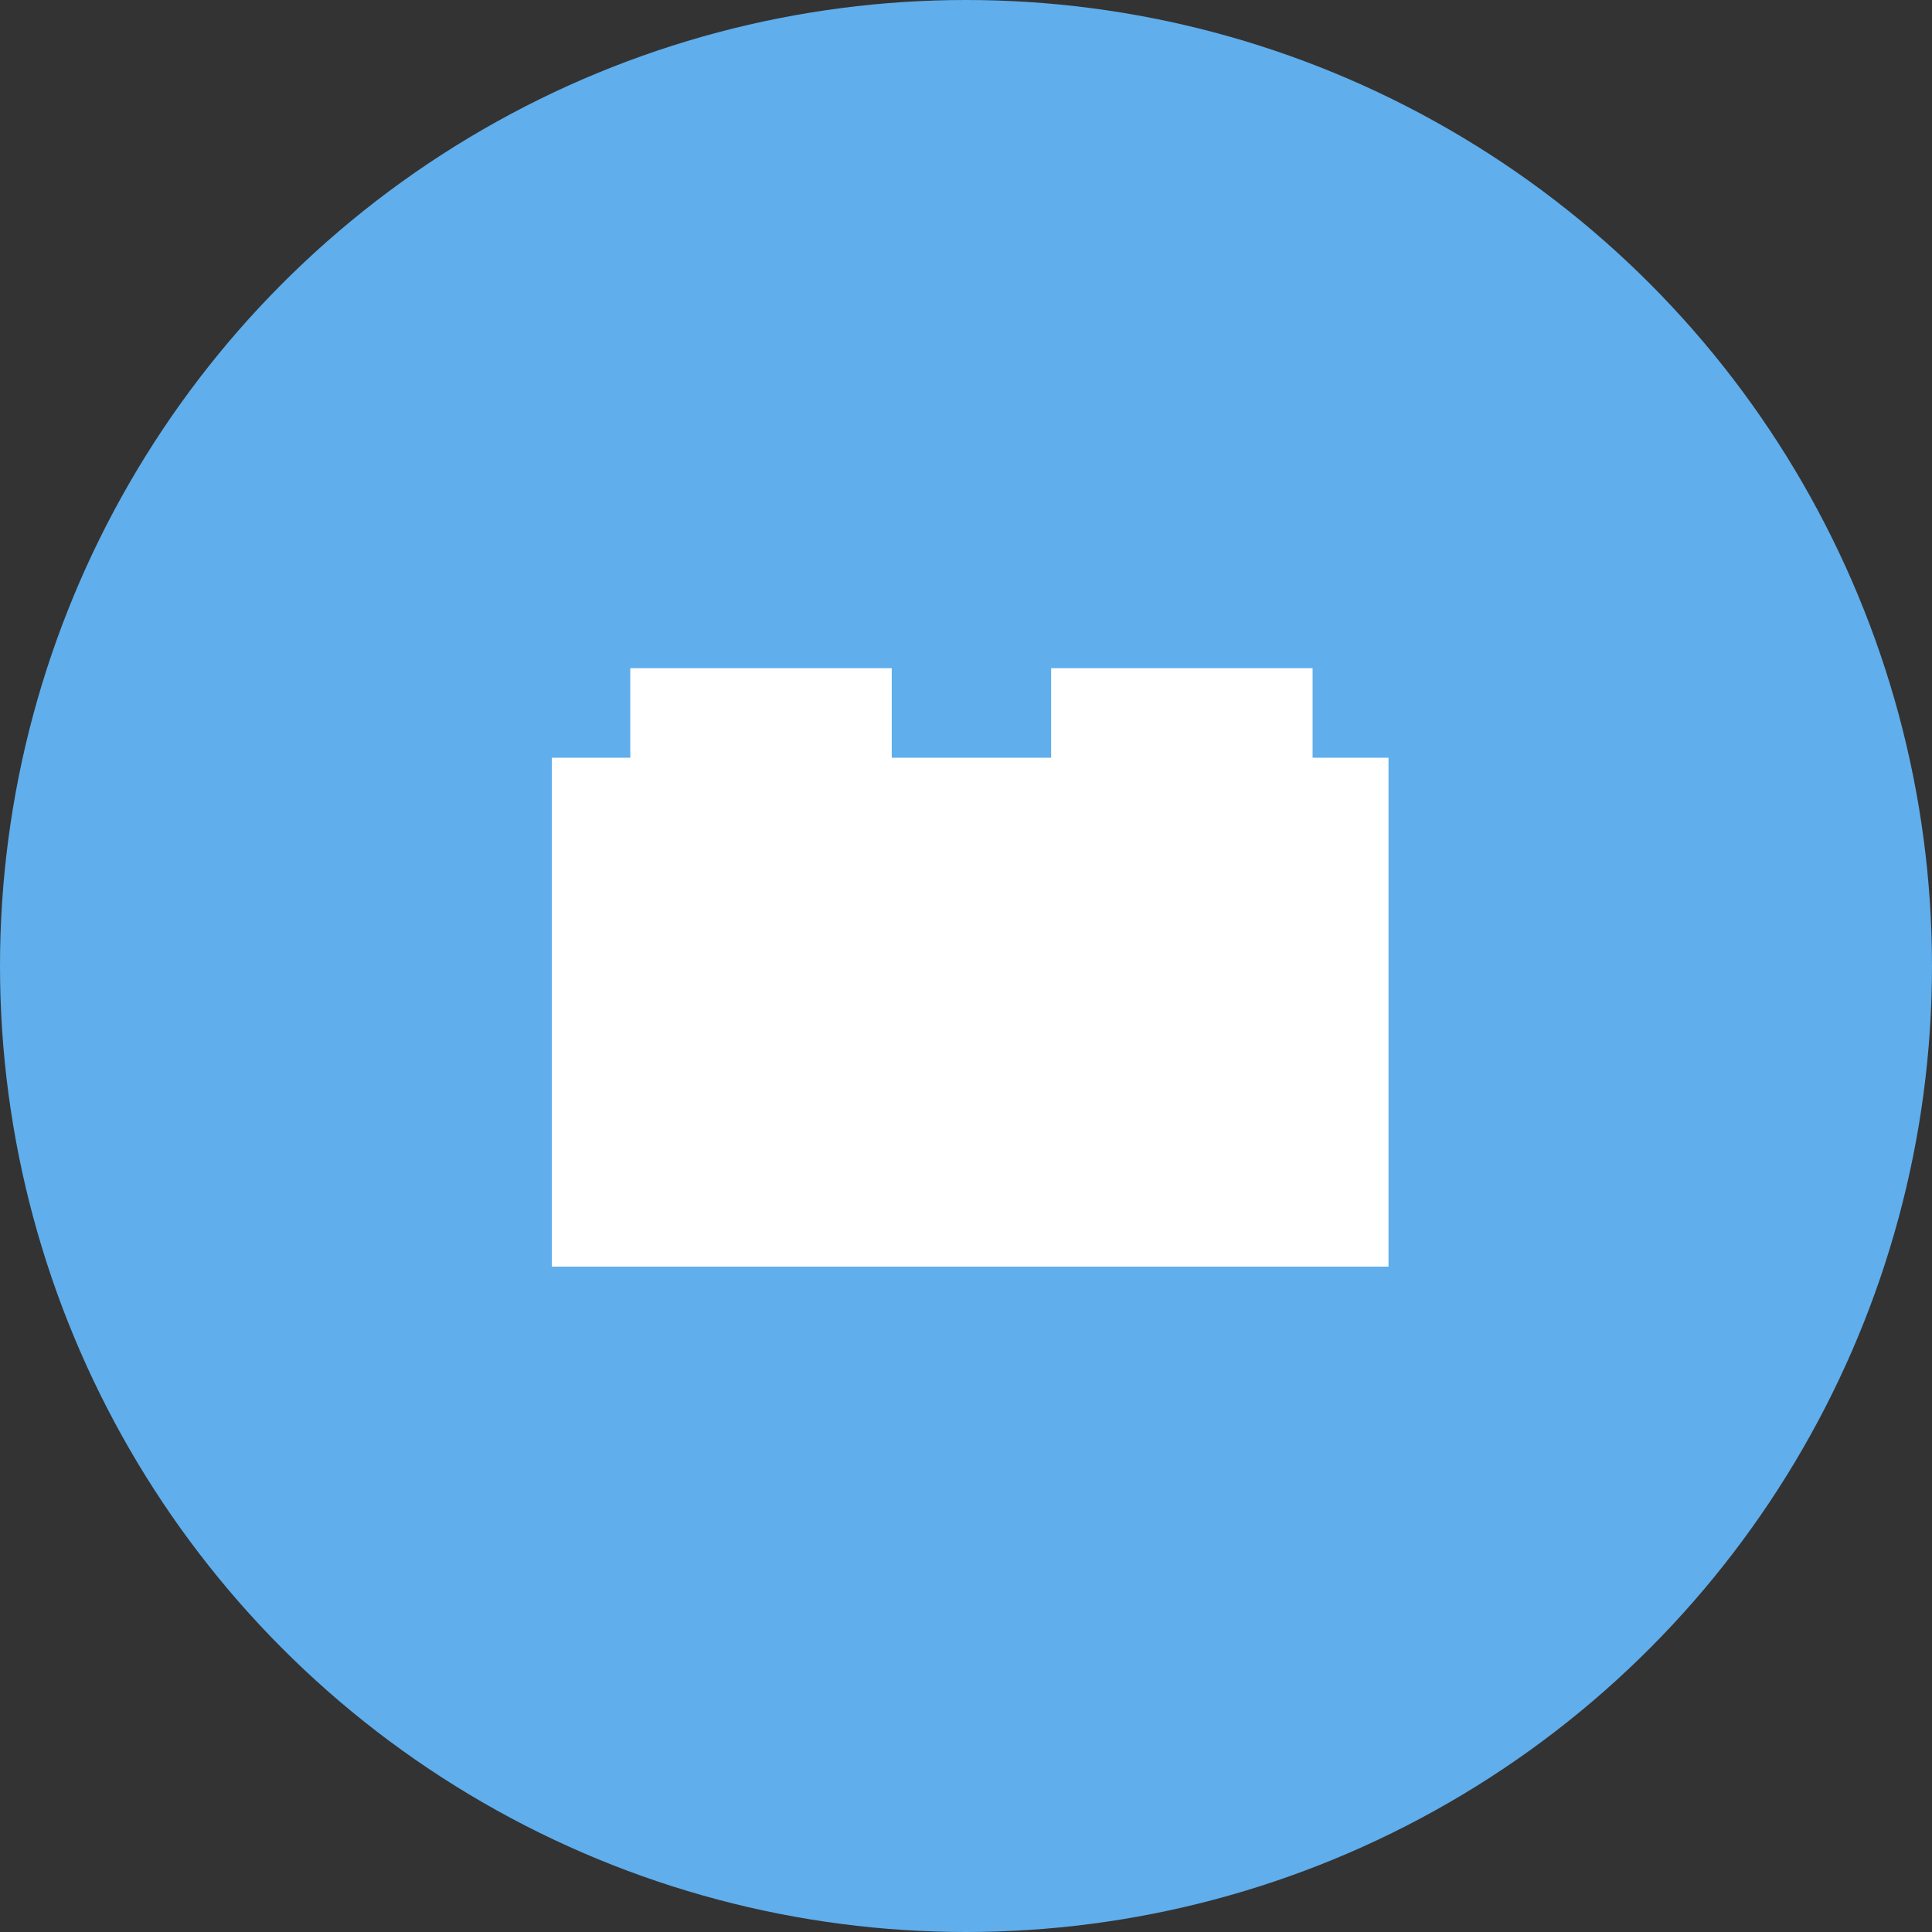
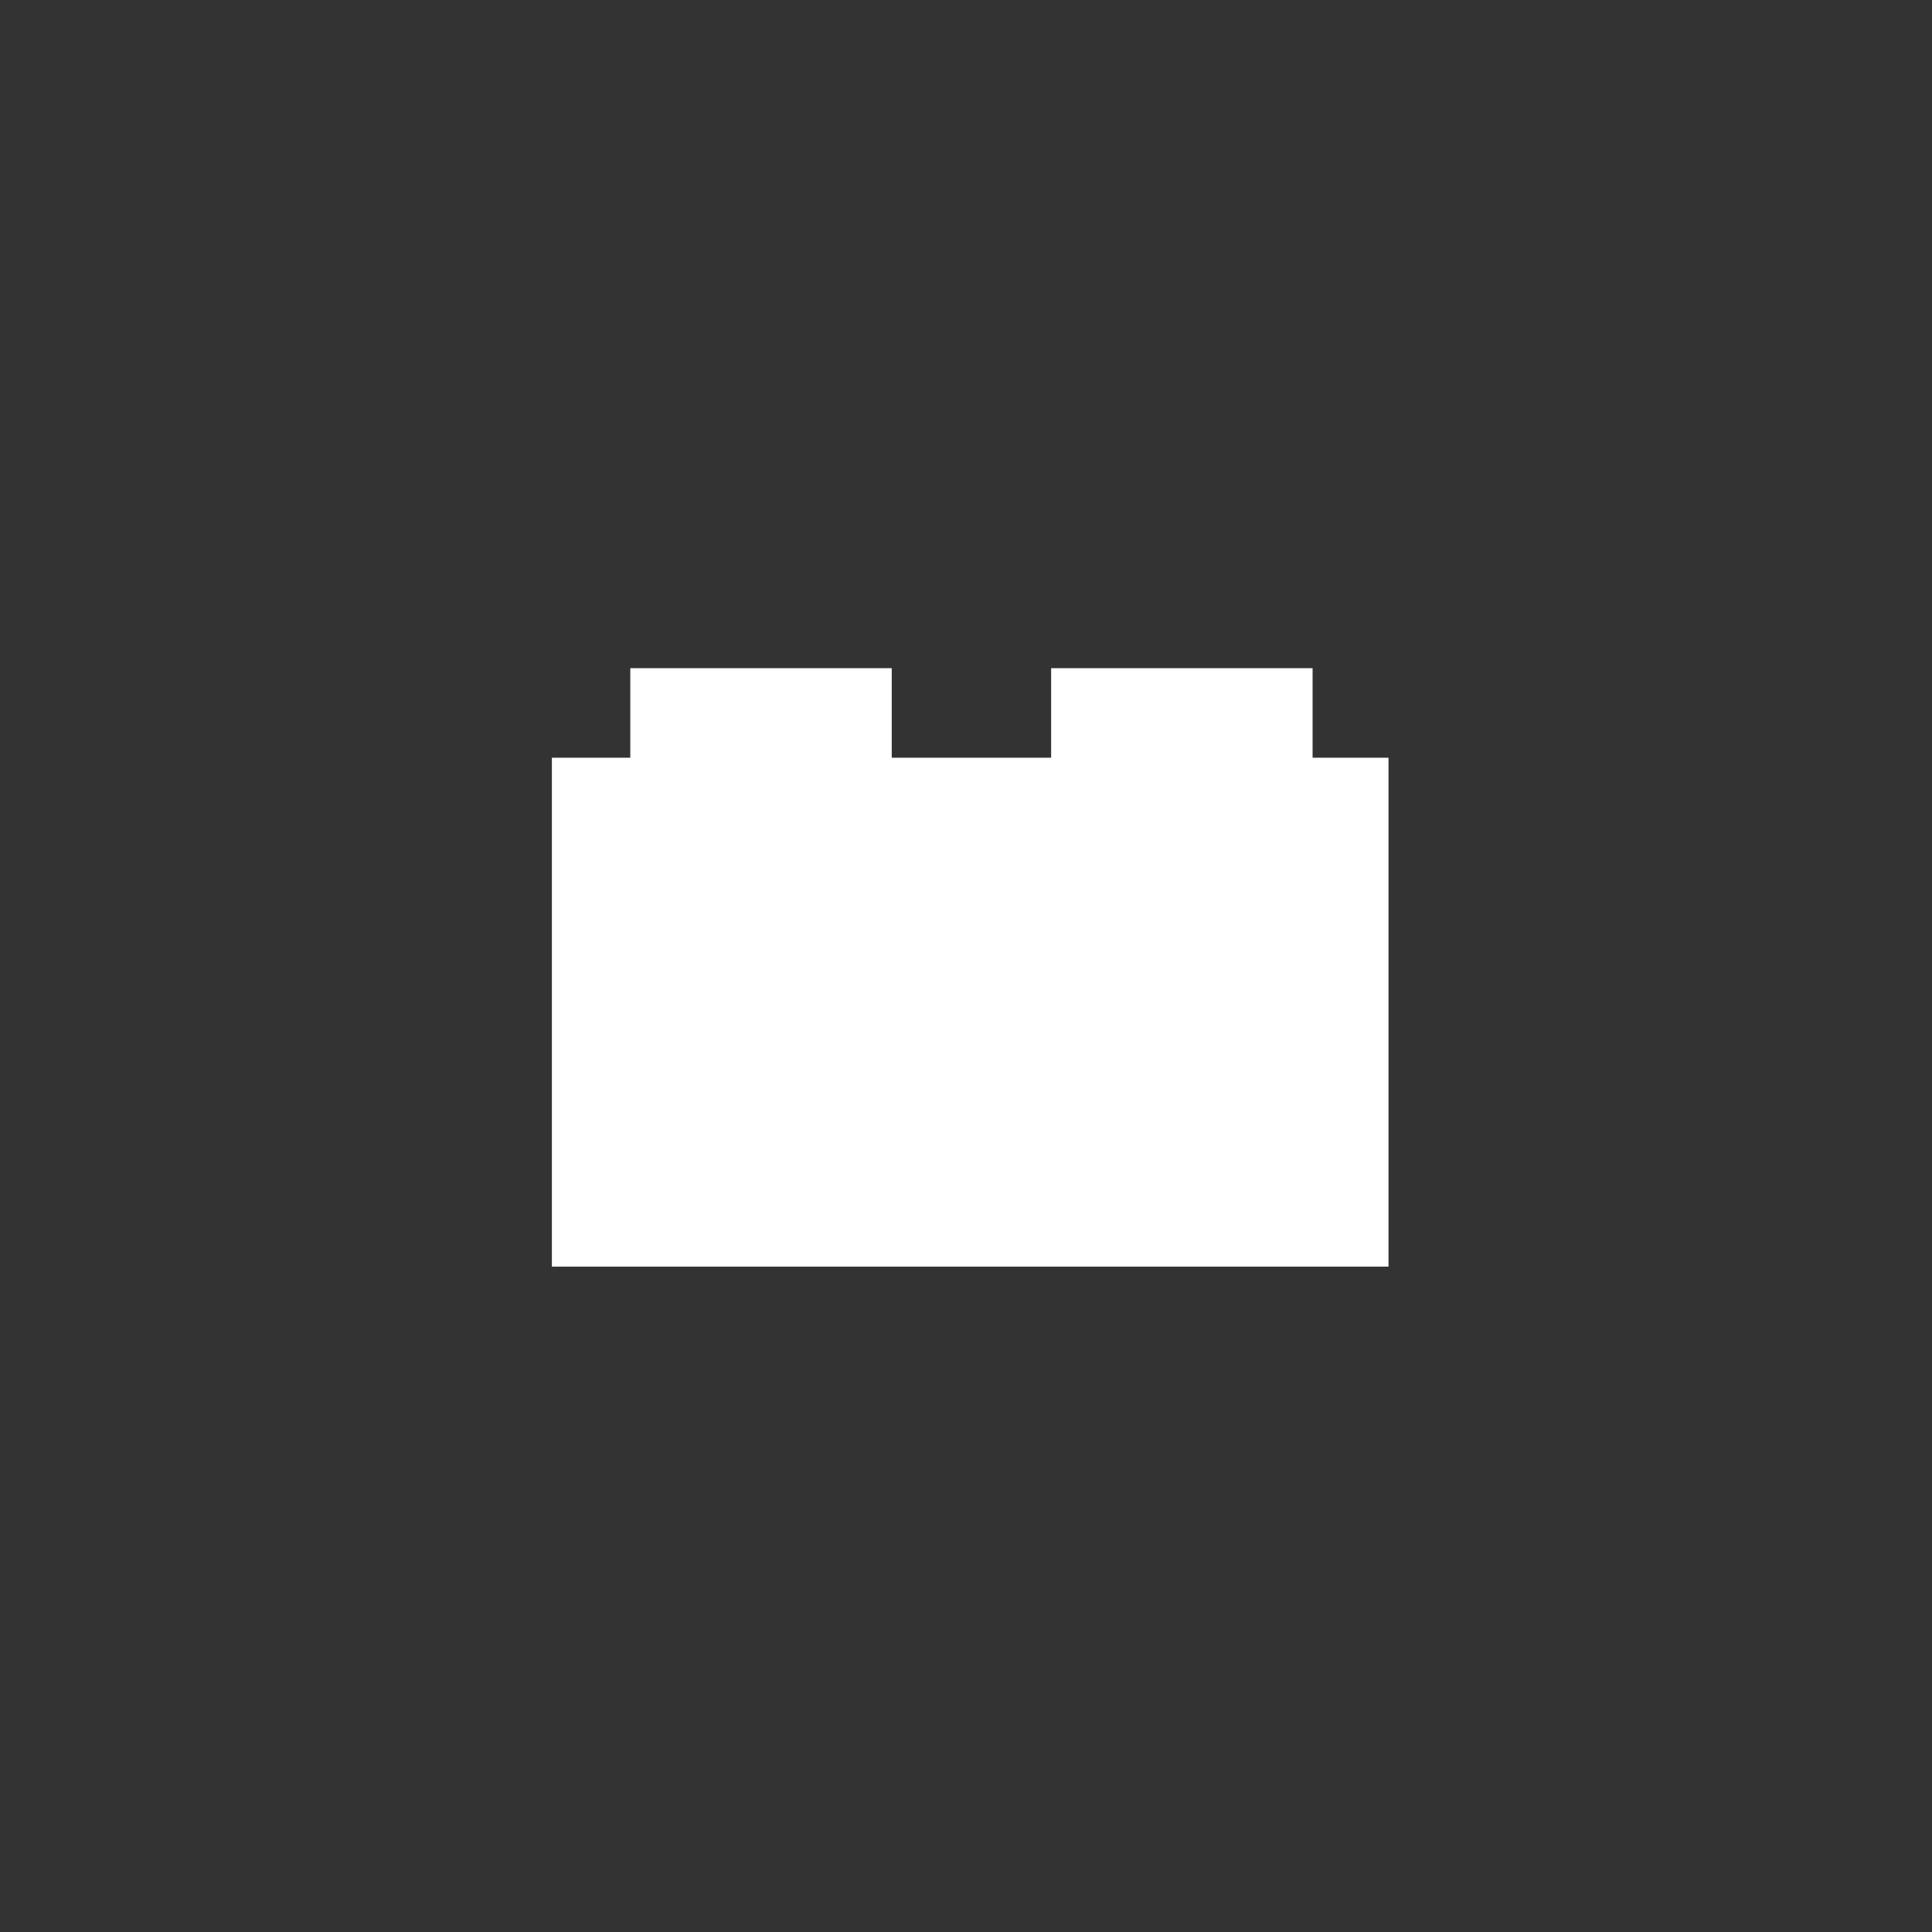
<svg xmlns="http://www.w3.org/2000/svg" id="Livello_2" data-name="Livello 2" width="460" height="460" viewBox="0 0 460 460">
  <rect x="0" y="0" width="460" height="460" fill="#333333" stroke="none" />
  <g id="Livello_1-2" data-name="Livello 1">
-     <circle cx="230" cy="230" r="230" style="fill: #60aeec; stroke-width: 0px;" />
    <polygon points="312.52 180.41 312.52 159.09 250.27 159.09 250.27 180.41 212.32 180.41 212.32 159.09 150.07 159.09 150.07 180.41 131.4 180.41 131.4 301.58 330.6 301.58 330.6 180.41 312.52 180.41" style="fill: #fff; stroke-width: 0px;" />
  </g>
</svg>